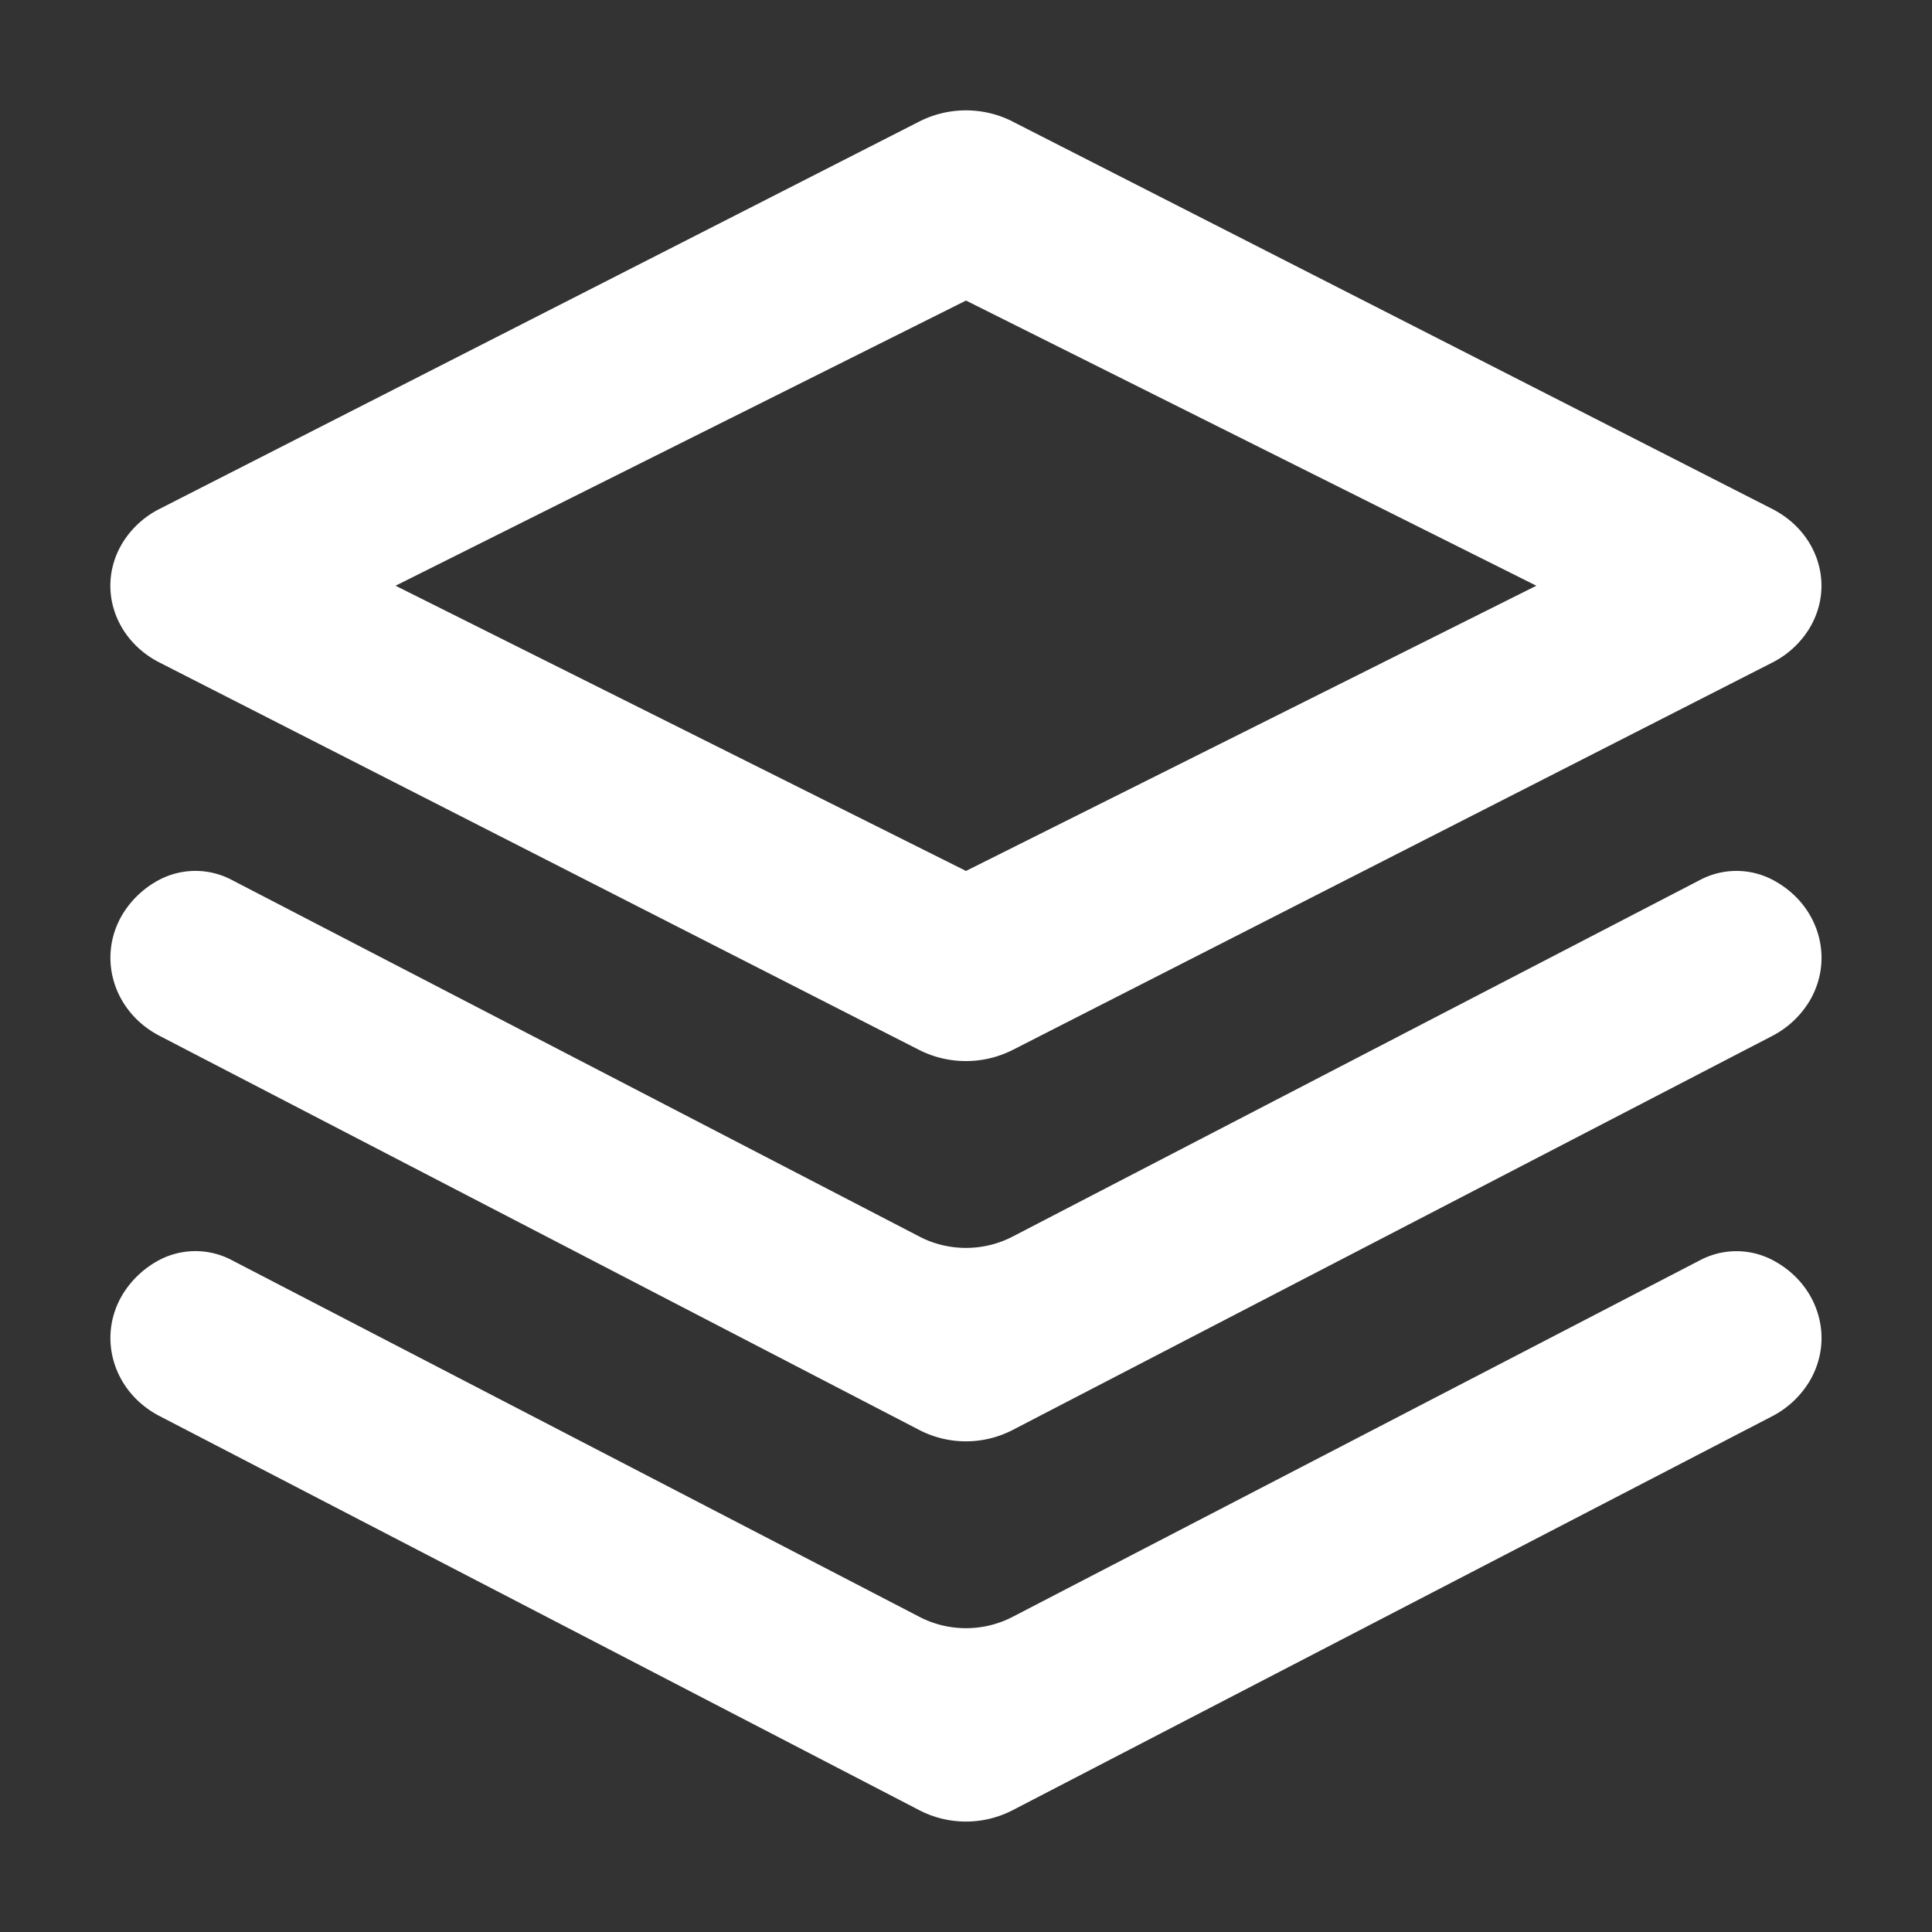
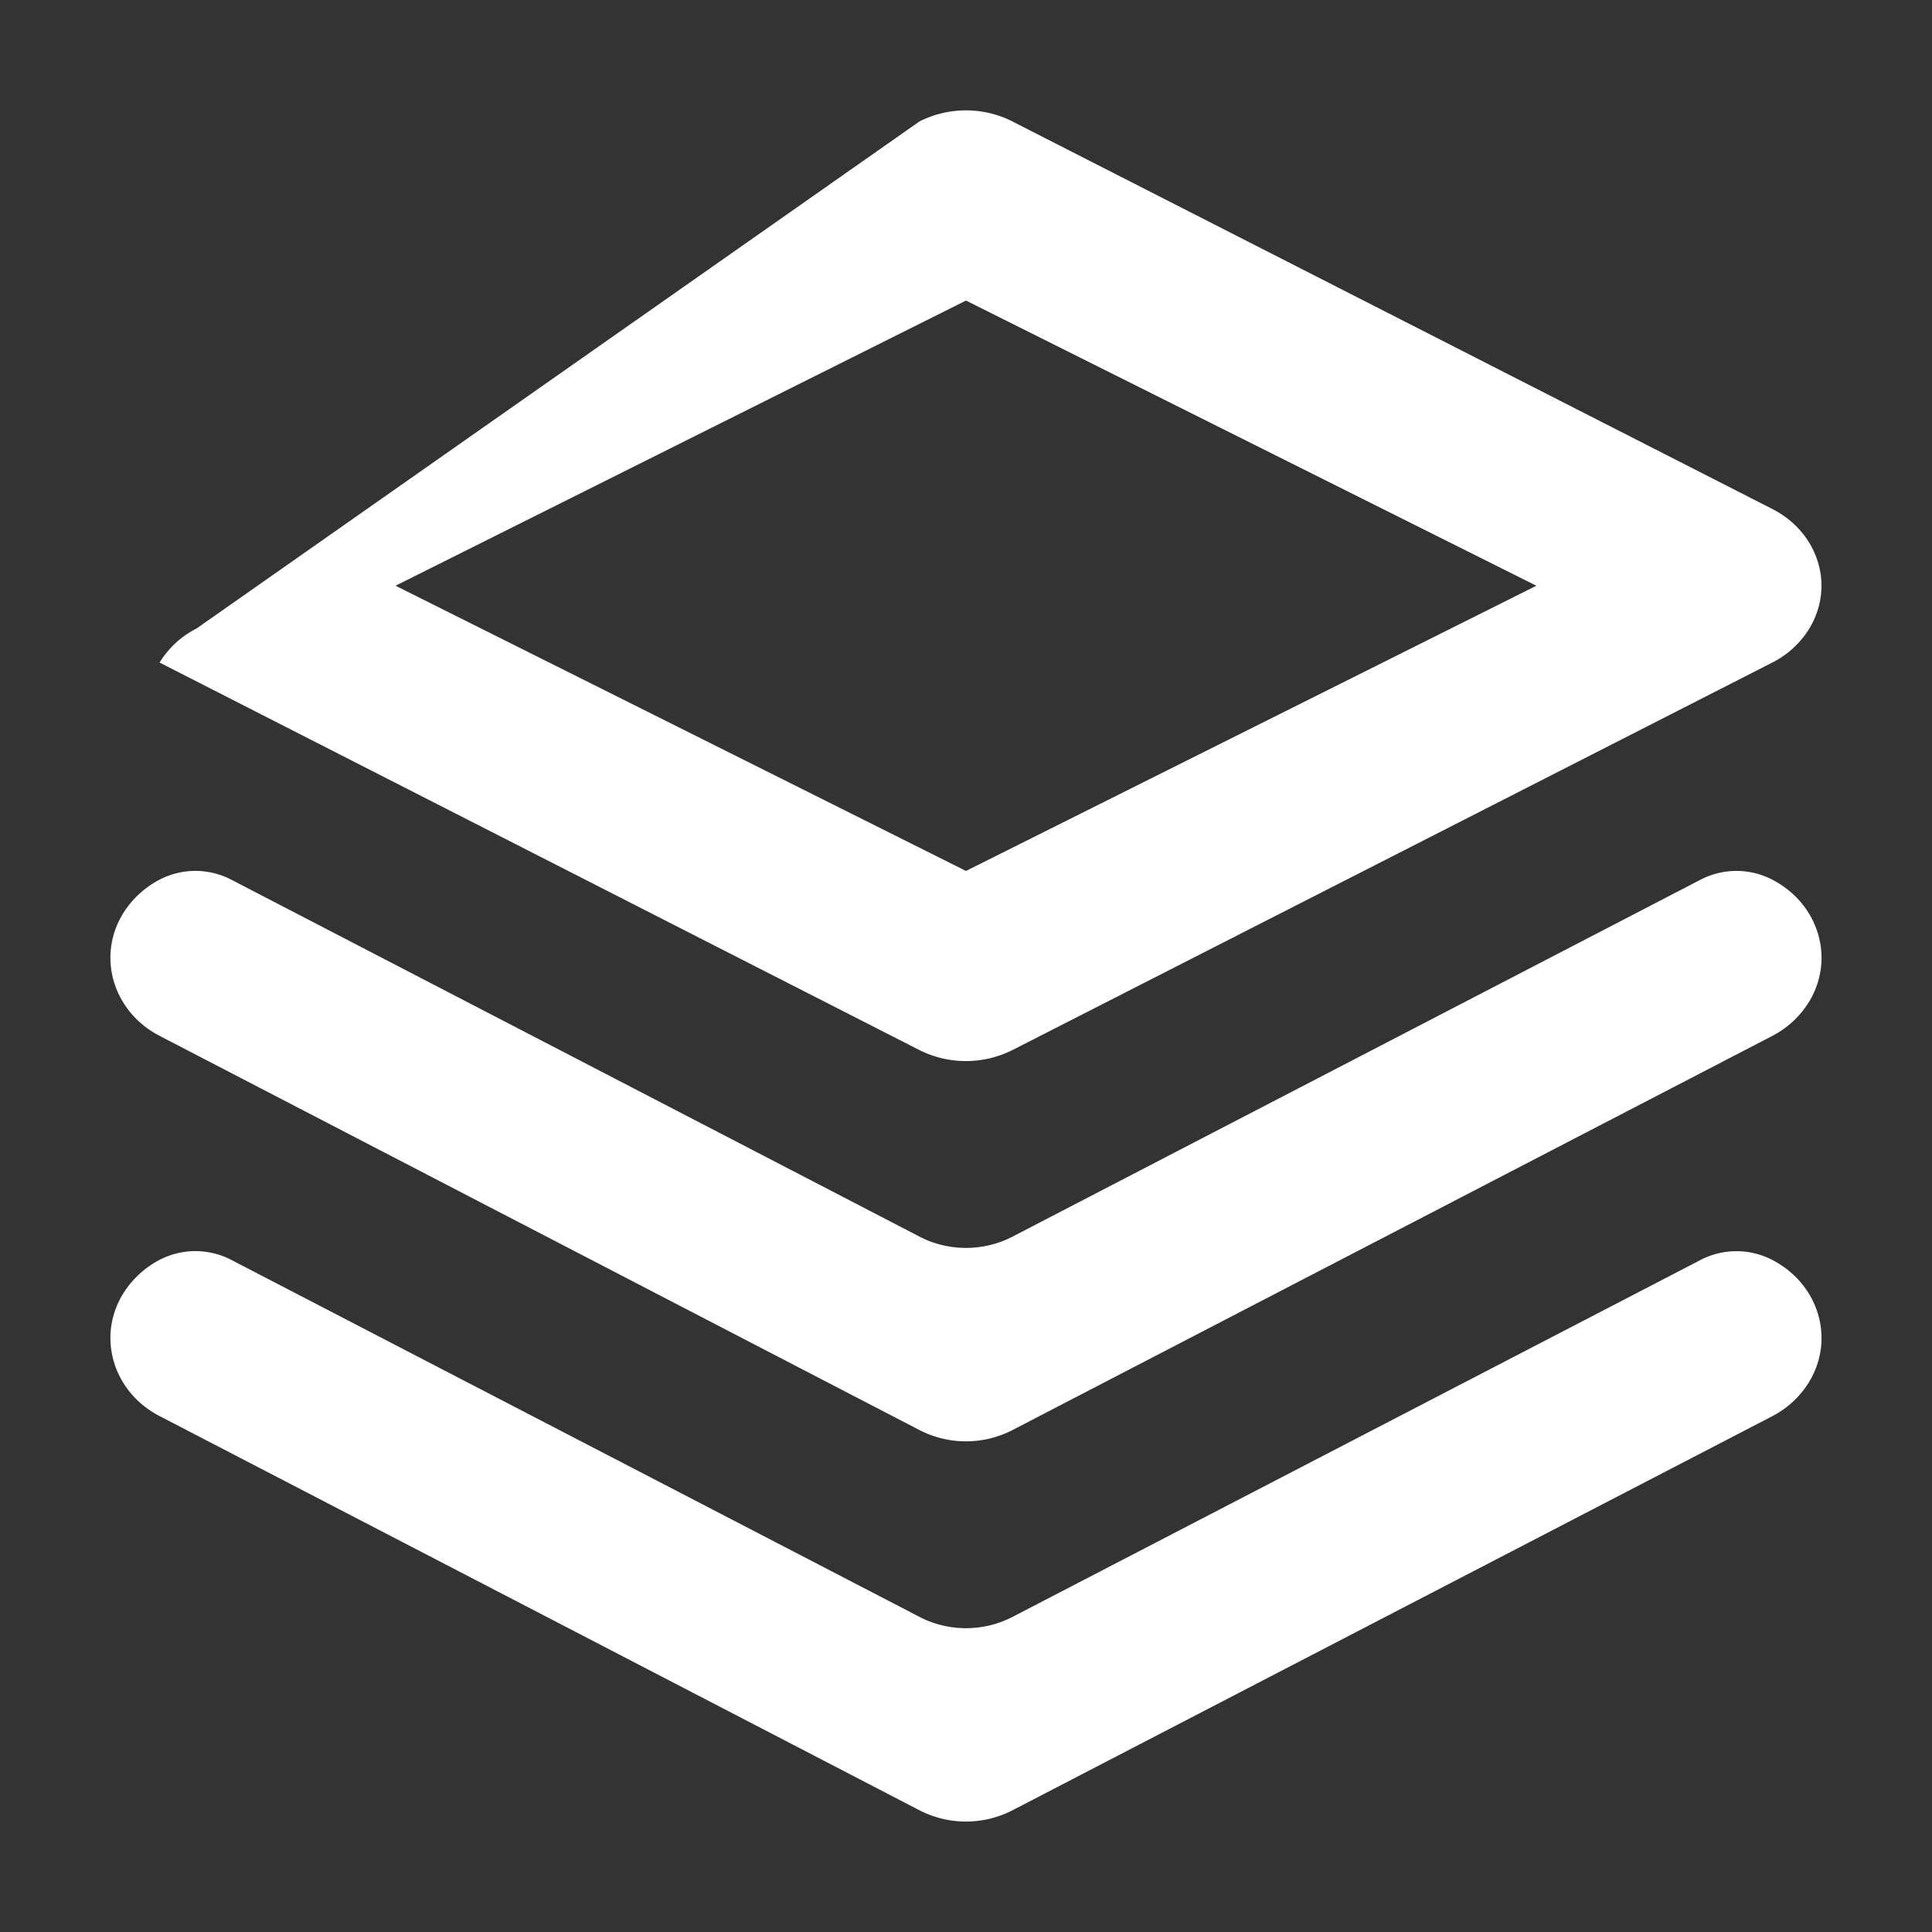
<svg xmlns="http://www.w3.org/2000/svg" width="35" height="35" fill="none">
  <rect width="100%" height="100%" fill="#333333" stroke="none" />
-   <path fill="#fff" d="M7.166 10.611 17.5 15.778l10.333-5.167L17.5 5.445zm11.176-8.41L32.106 9.22c.837.427 1.138 1.395.673 2.164a1.67 1.67 0 0 1-.672.619l-13.766 7.02a1.88 1.88 0 0 1-1.685 0l-13.765-7.02c-.837-.427-1.138-1.395-.673-2.165a1.67 1.67 0 0 1 .671-.618L16.657 2.2a1.87 1.87 0 0 1 1.685 0m0 23.707a1.84 1.84 0 0 1-1.685 0L2.892 18.766c-.837-.434-1.138-1.42-.673-2.201.162-.267.394-.484.671-.629a1.41 1.41 0 0 1 1.3 0l12.469 6.467c.522.272 1.159.272 1.683 0l12.466-6.467a1.41 1.41 0 0 1 1.299 0c.837.434 1.138 1.42.673 2.201a1.7 1.7 0 0 1-.672.629zm0 6.888a1.84 1.84 0 0 1-1.685 0L2.892 25.654c-.837-.433-1.138-1.419-.673-2.2.162-.267.394-.484.671-.63a1.41 1.41 0 0 1 1.3 0l12.469 6.468c.522.272 1.159.272 1.683 0l12.466-6.467a1.41 1.41 0 0 1 1.299 0c.837.434 1.138 1.419.673 2.2a1.7 1.7 0 0 1-.672.63z" />
+   <path fill="#fff" d="M7.166 10.611 17.5 15.778l10.333-5.167L17.5 5.445zm11.176-8.41L32.106 9.22c.837.427 1.138 1.395.673 2.164a1.67 1.67 0 0 1-.672.619l-13.766 7.02a1.88 1.88 0 0 1-1.685 0l-13.765-7.02a1.67 1.67 0 0 1 .671-.618L16.657 2.2a1.87 1.87 0 0 1 1.685 0m0 23.707a1.84 1.84 0 0 1-1.685 0L2.892 18.766c-.837-.434-1.138-1.42-.673-2.201.162-.267.394-.484.671-.629a1.41 1.41 0 0 1 1.3 0l12.469 6.467c.522.272 1.159.272 1.683 0l12.466-6.467a1.41 1.41 0 0 1 1.299 0c.837.434 1.138 1.42.673 2.201a1.7 1.7 0 0 1-.672.629zm0 6.888a1.84 1.84 0 0 1-1.685 0L2.892 25.654c-.837-.433-1.138-1.419-.673-2.2.162-.267.394-.484.671-.63a1.41 1.41 0 0 1 1.3 0l12.469 6.468c.522.272 1.159.272 1.683 0l12.466-6.467a1.41 1.41 0 0 1 1.299 0c.837.434 1.138 1.419.673 2.2a1.7 1.7 0 0 1-.672.63z" />
</svg>